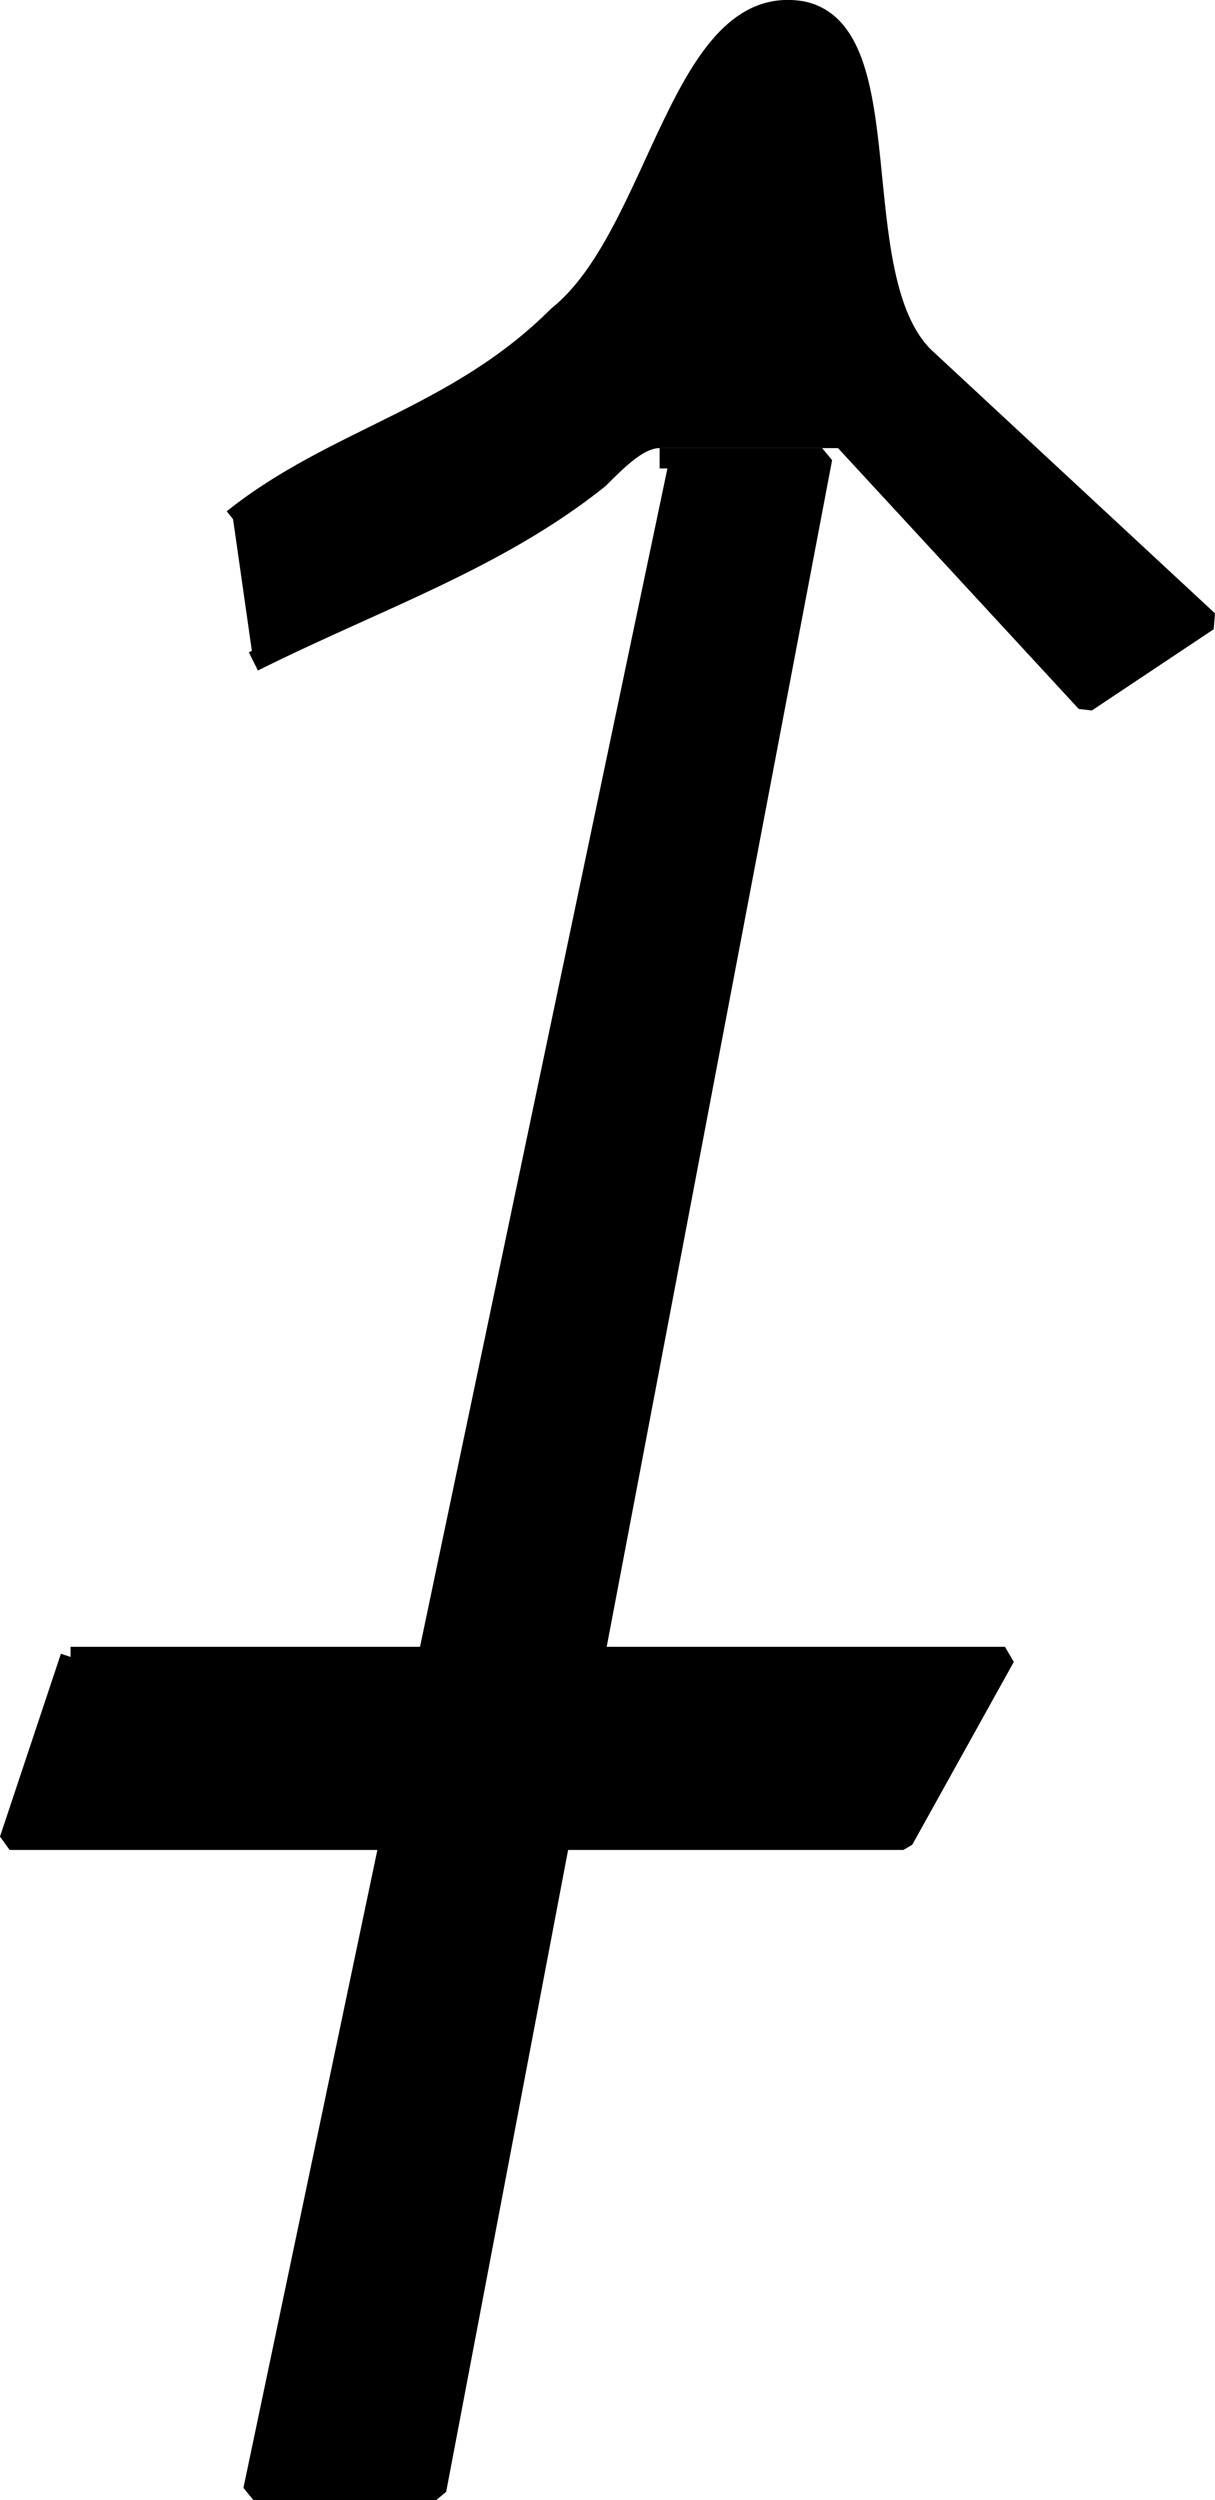
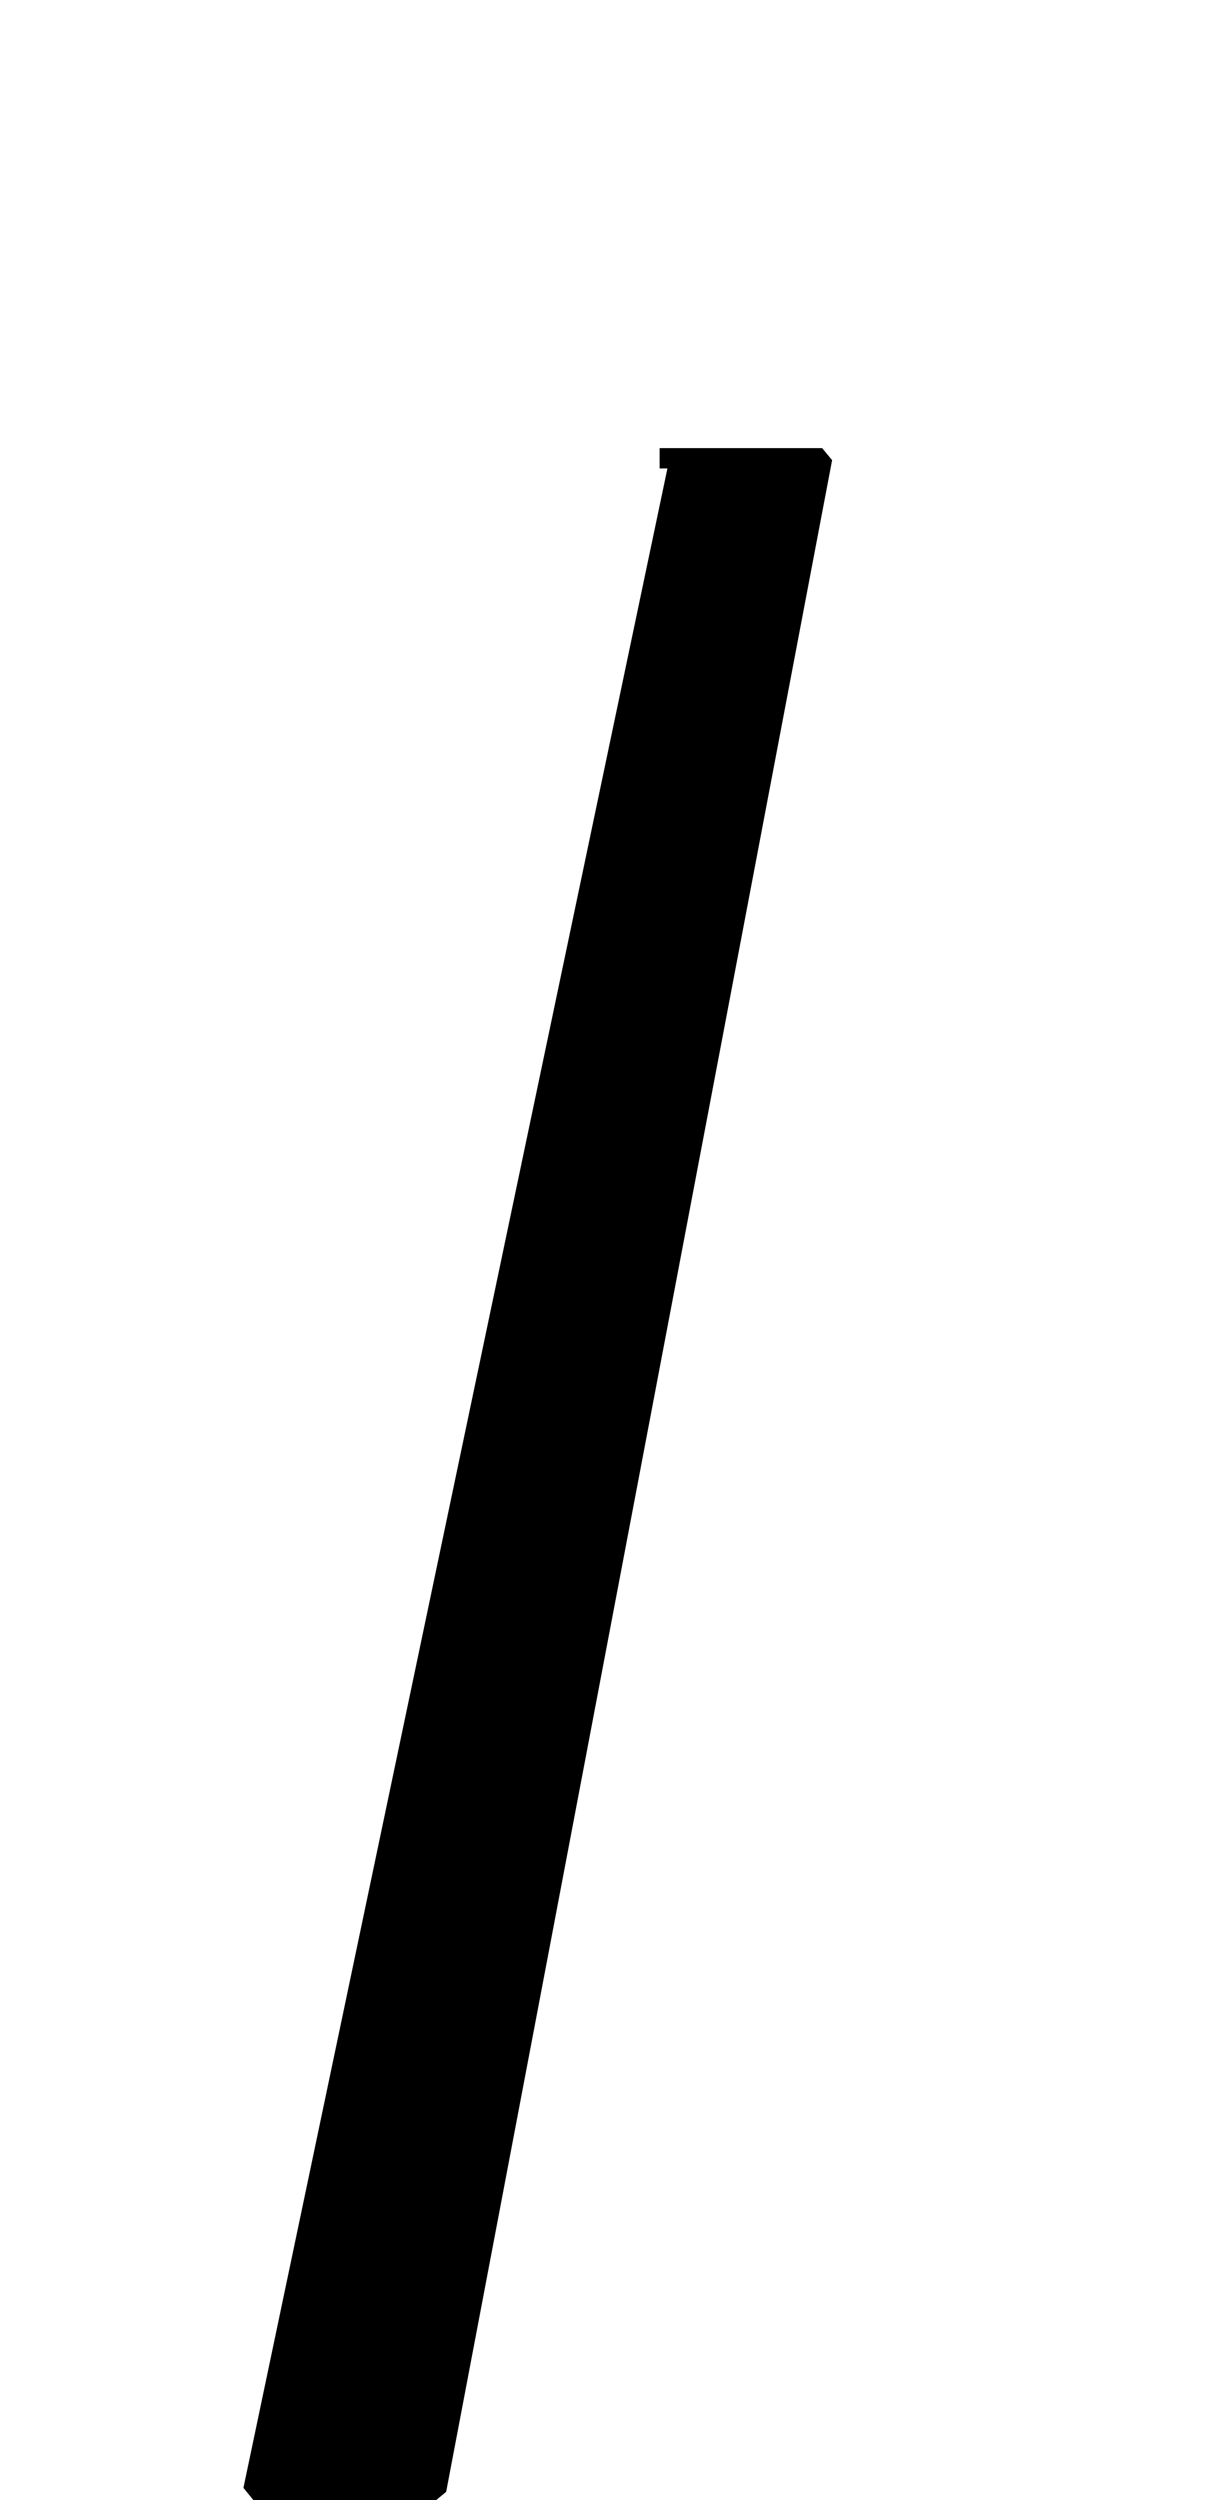
<svg xmlns="http://www.w3.org/2000/svg" width="59.815" height="123.056" version="1.2">
  <g fill-rule="evenodd" stroke="#000" stroke-linejoin="bevel" font-family="'Sans Serif'" font-size="12.5" font-weight="400">
    <path d="m33.474 22.556-21 100h9l19-100h-8 1" vector-effect="non-scaling-stroke" />
-     <path d="M3.474 81.556h46l-5 9h-44l3-9m8-56c5-4 11-5 16-10 5-4 6-16 12-15 5 1 2 13 6 17l14 13-6 4-12-13h-9c-1 0-2 1-3 2-5 4-11 6-17 9" vector-effect="non-scaling-stroke" />
  </g>
</svg>